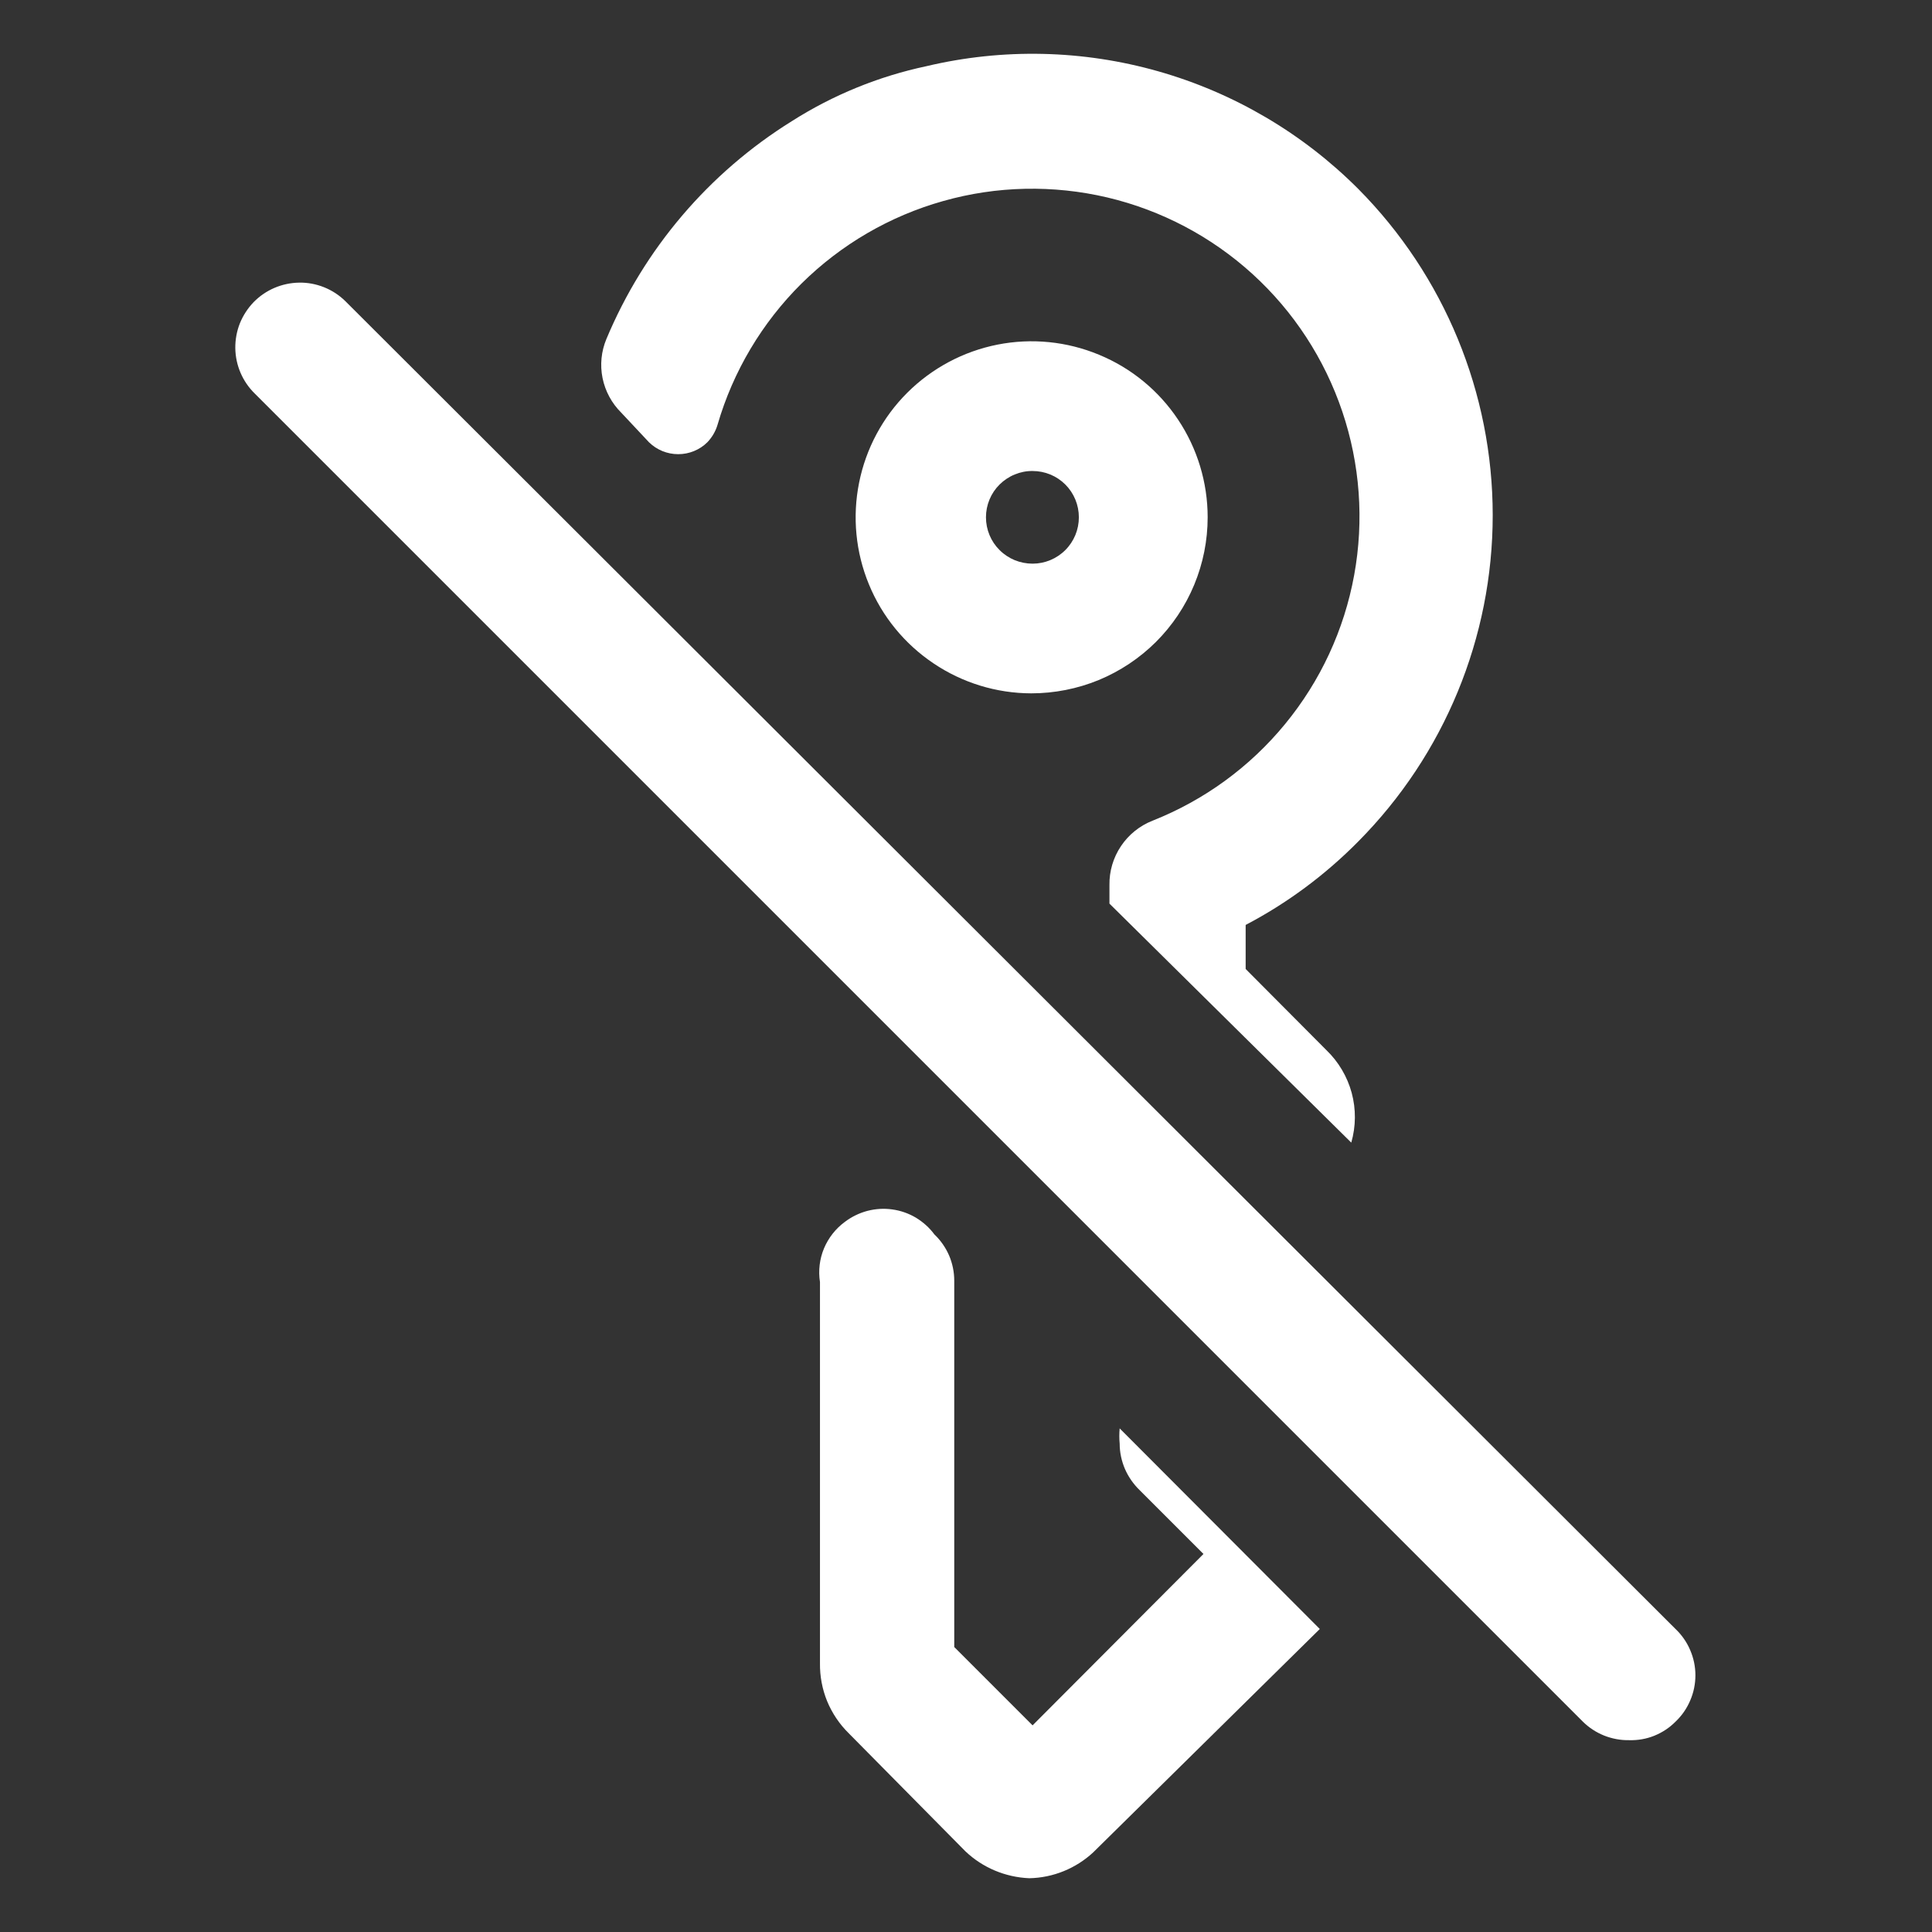
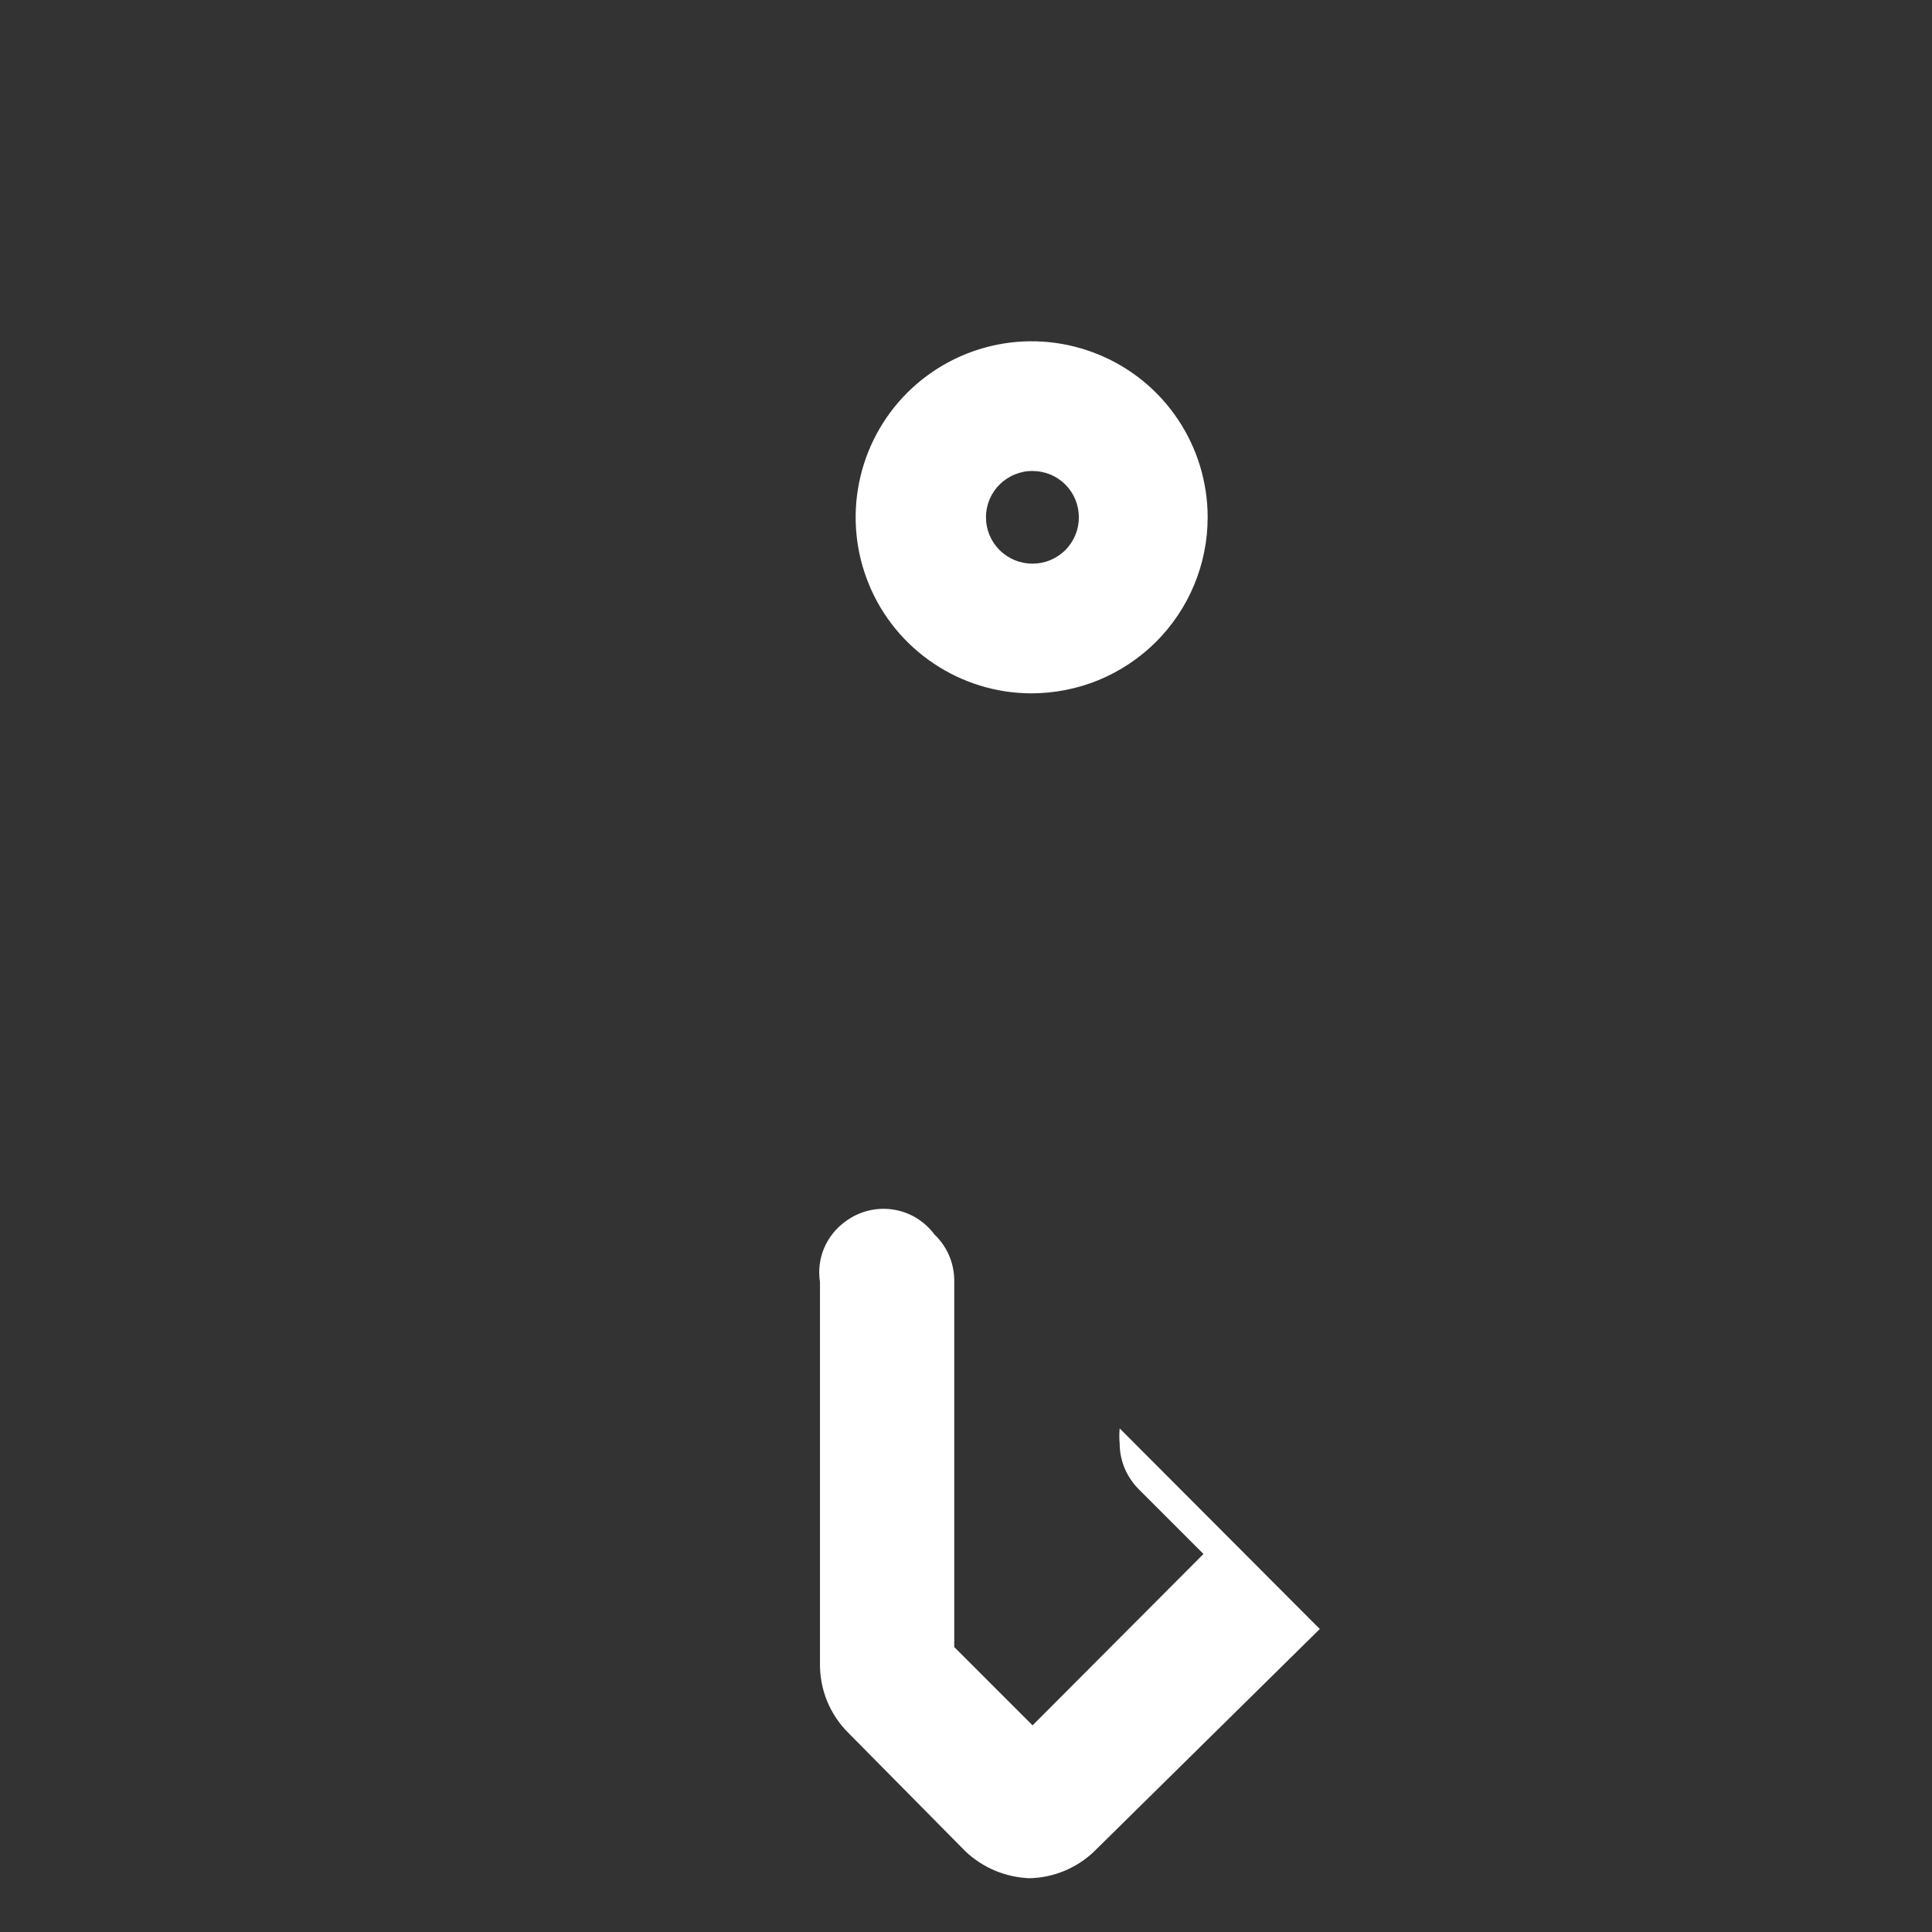
<svg xmlns="http://www.w3.org/2000/svg" width="24" height="24" viewBox="0 0 24 24" fill="none">
  <rect x="0" y="0" width="24" height="24" fill="#333333" stroke="none" />
  <path d="M15.002 6.426C15.002 5.994 14.874 5.571 14.634 5.212C14.394 4.852 14.053 4.572 13.653 4.407C13.254 4.241 12.815 4.197 12.391 4.281C11.967 4.365 11.577 4.573 11.271 4.878C10.965 5.183 10.757 5.572 10.672 5.996C10.587 6.42 10.629 6.859 10.794 7.259C10.958 7.659 11.238 8 11.597 8.241C11.955 8.482 12.377 8.612 12.81 8.613C13.097 8.613 13.382 8.557 13.648 8.448C13.914 8.338 14.156 8.177 14.36 7.974C14.563 7.771 14.725 7.53 14.835 7.264C14.945 6.999 15.002 6.714 15.002 6.426ZM12.827 7.002C12.751 7.002 12.676 6.987 12.606 6.959C12.536 6.93 12.472 6.888 12.418 6.834C12.364 6.781 12.321 6.717 12.292 6.647C12.263 6.577 12.248 6.502 12.248 6.426C12.248 6.35 12.263 6.275 12.292 6.205C12.321 6.135 12.364 6.071 12.418 6.018C12.472 5.965 12.536 5.922 12.606 5.894C12.676 5.865 12.751 5.85 12.827 5.851C12.98 5.851 13.126 5.911 13.234 6.019C13.342 6.127 13.402 6.274 13.402 6.426C13.402 6.579 13.342 6.725 13.234 6.833C13.126 6.941 12.98 7.002 12.827 7.002ZM13.909 17.934C13.909 18.042 13.932 18.148 13.974 18.247C14.017 18.346 14.079 18.435 14.156 18.51L14.95 19.304L12.827 21.433L11.854 20.46V15.909C11.854 15.801 11.832 15.695 11.79 15.596C11.747 15.497 11.685 15.408 11.607 15.334C11.545 15.25 11.466 15.18 11.377 15.126C11.287 15.073 11.188 15.038 11.084 15.024C10.981 15.009 10.876 15.016 10.775 15.042C10.674 15.069 10.579 15.115 10.496 15.178C10.381 15.262 10.291 15.377 10.236 15.508C10.181 15.64 10.164 15.785 10.186 15.926V20.662C10.184 20.823 10.214 20.983 10.275 21.133C10.337 21.282 10.428 21.418 10.543 21.531L11.993 22.998C12.208 23.202 12.49 23.32 12.787 23.332C13.082 23.326 13.365 23.211 13.581 23.01L16.395 20.236L13.909 17.744C13.903 17.808 13.903 17.871 13.909 17.934Z" fill="white" />
-   <path d="M8.062 5.494C8.159 5.589 8.289 5.642 8.425 5.642C8.561 5.642 8.691 5.589 8.787 5.494C8.846 5.432 8.89 5.357 8.914 5.275C9.107 4.612 9.466 4.009 9.956 3.523C10.447 3.037 11.053 2.684 11.718 2.497C12.382 2.309 13.084 2.295 13.756 2.453C14.428 2.612 15.048 2.939 15.559 3.404C16.07 3.869 16.453 4.457 16.674 5.111C16.895 5.765 16.946 6.465 16.822 7.144C16.698 7.824 16.403 8.46 15.964 8.994C15.526 9.528 14.959 9.941 14.317 10.195C14.157 10.258 14.02 10.369 13.925 10.511C13.829 10.654 13.779 10.823 13.782 10.995V11.225L16.786 14.194C16.844 13.992 16.846 13.778 16.791 13.575C16.736 13.373 16.627 13.189 16.475 13.043L15.474 12.037V11.49C15.991 11.219 16.462 10.869 16.872 10.454C17.942 9.376 18.543 7.919 18.543 6.4C18.543 4.882 17.942 3.424 16.872 2.346C16.183 1.656 15.328 1.153 14.389 0.886C13.45 0.619 12.459 0.597 11.509 0.822C10.915 0.948 10.347 1.18 9.835 1.506C8.805 2.147 8.001 3.092 7.533 4.211C7.469 4.364 7.452 4.533 7.485 4.696C7.518 4.859 7.599 5.009 7.717 5.126L8.062 5.494ZM20.814 20.236L4.288 3.739C4.212 3.665 4.123 3.607 4.025 3.568C3.927 3.529 3.822 3.509 3.717 3.511C3.503 3.514 3.3 3.601 3.151 3.753C3.078 3.829 3.02 3.918 2.98 4.016C2.941 4.114 2.922 4.219 2.923 4.325C2.926 4.538 3.013 4.741 3.166 4.89L19.663 21.387C19.739 21.462 19.828 21.52 19.927 21.56C20.026 21.599 20.132 21.619 20.238 21.617C20.345 21.62 20.451 21.602 20.55 21.562C20.649 21.522 20.739 21.463 20.814 21.387C20.892 21.313 20.954 21.224 20.996 21.125C21.039 21.026 21.061 20.919 21.061 20.811C21.061 20.704 21.039 20.597 20.996 20.498C20.954 20.399 20.892 20.31 20.814 20.236Z" fill="white" />
</svg>